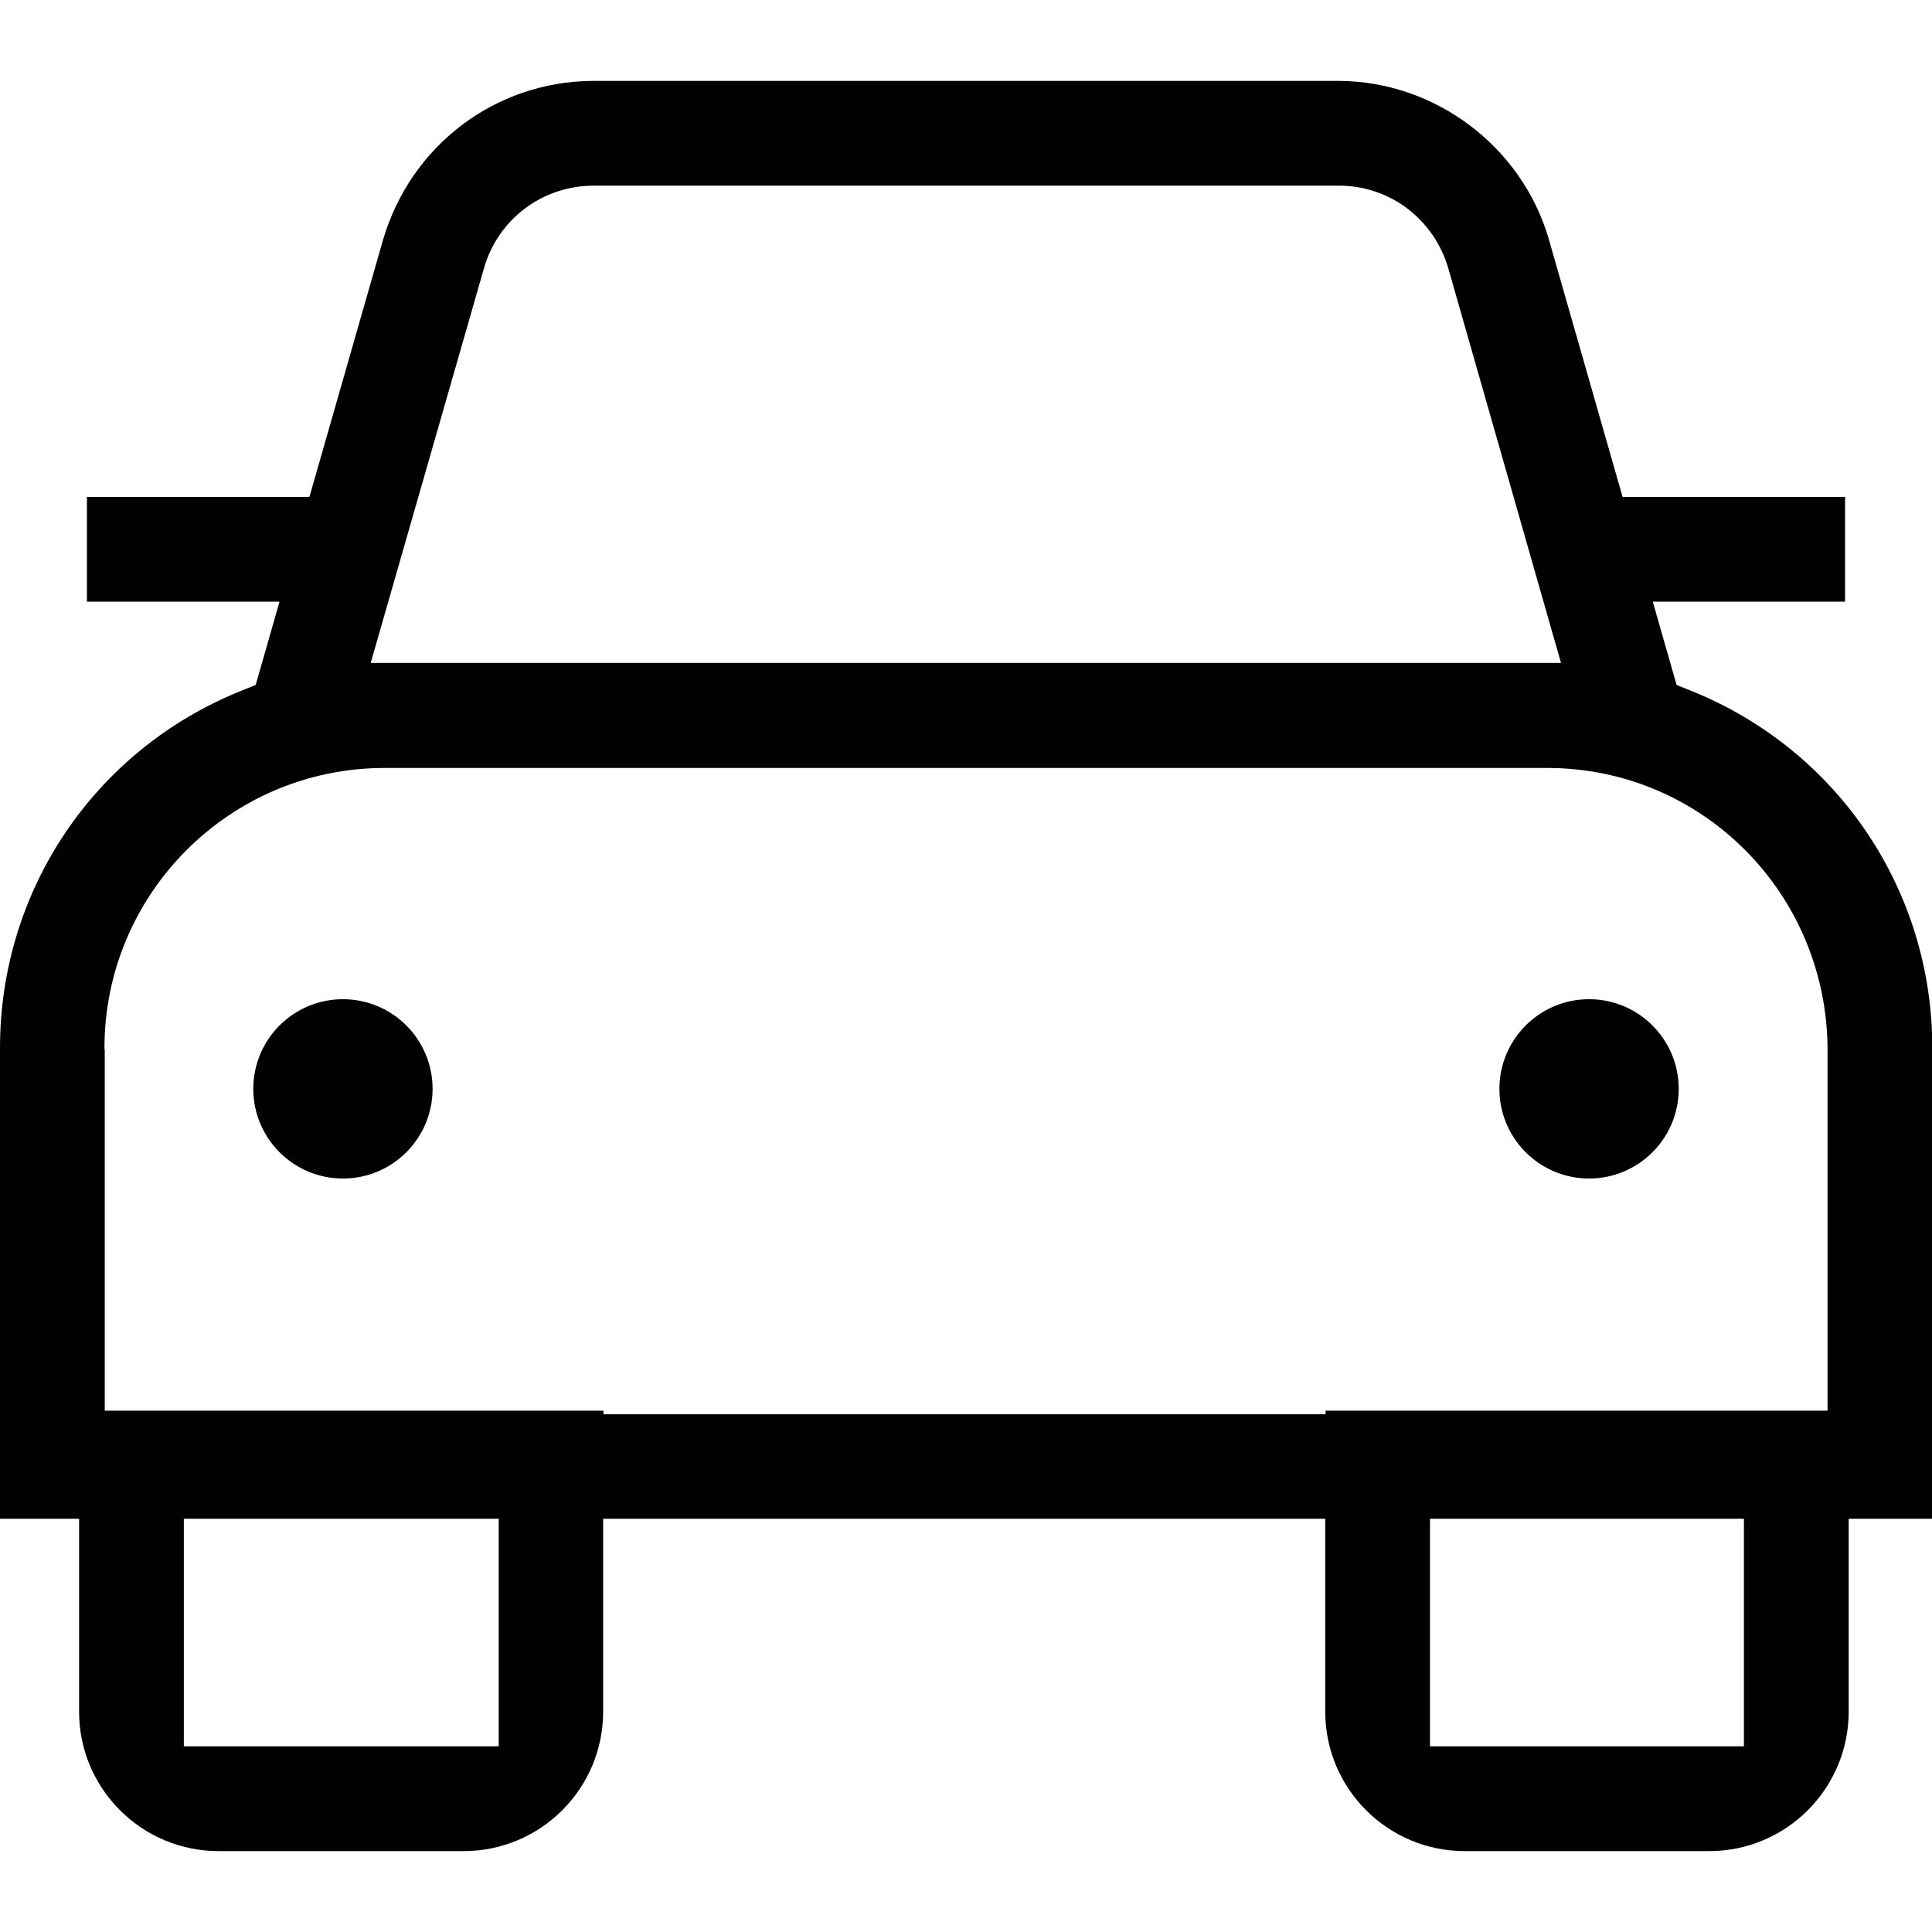
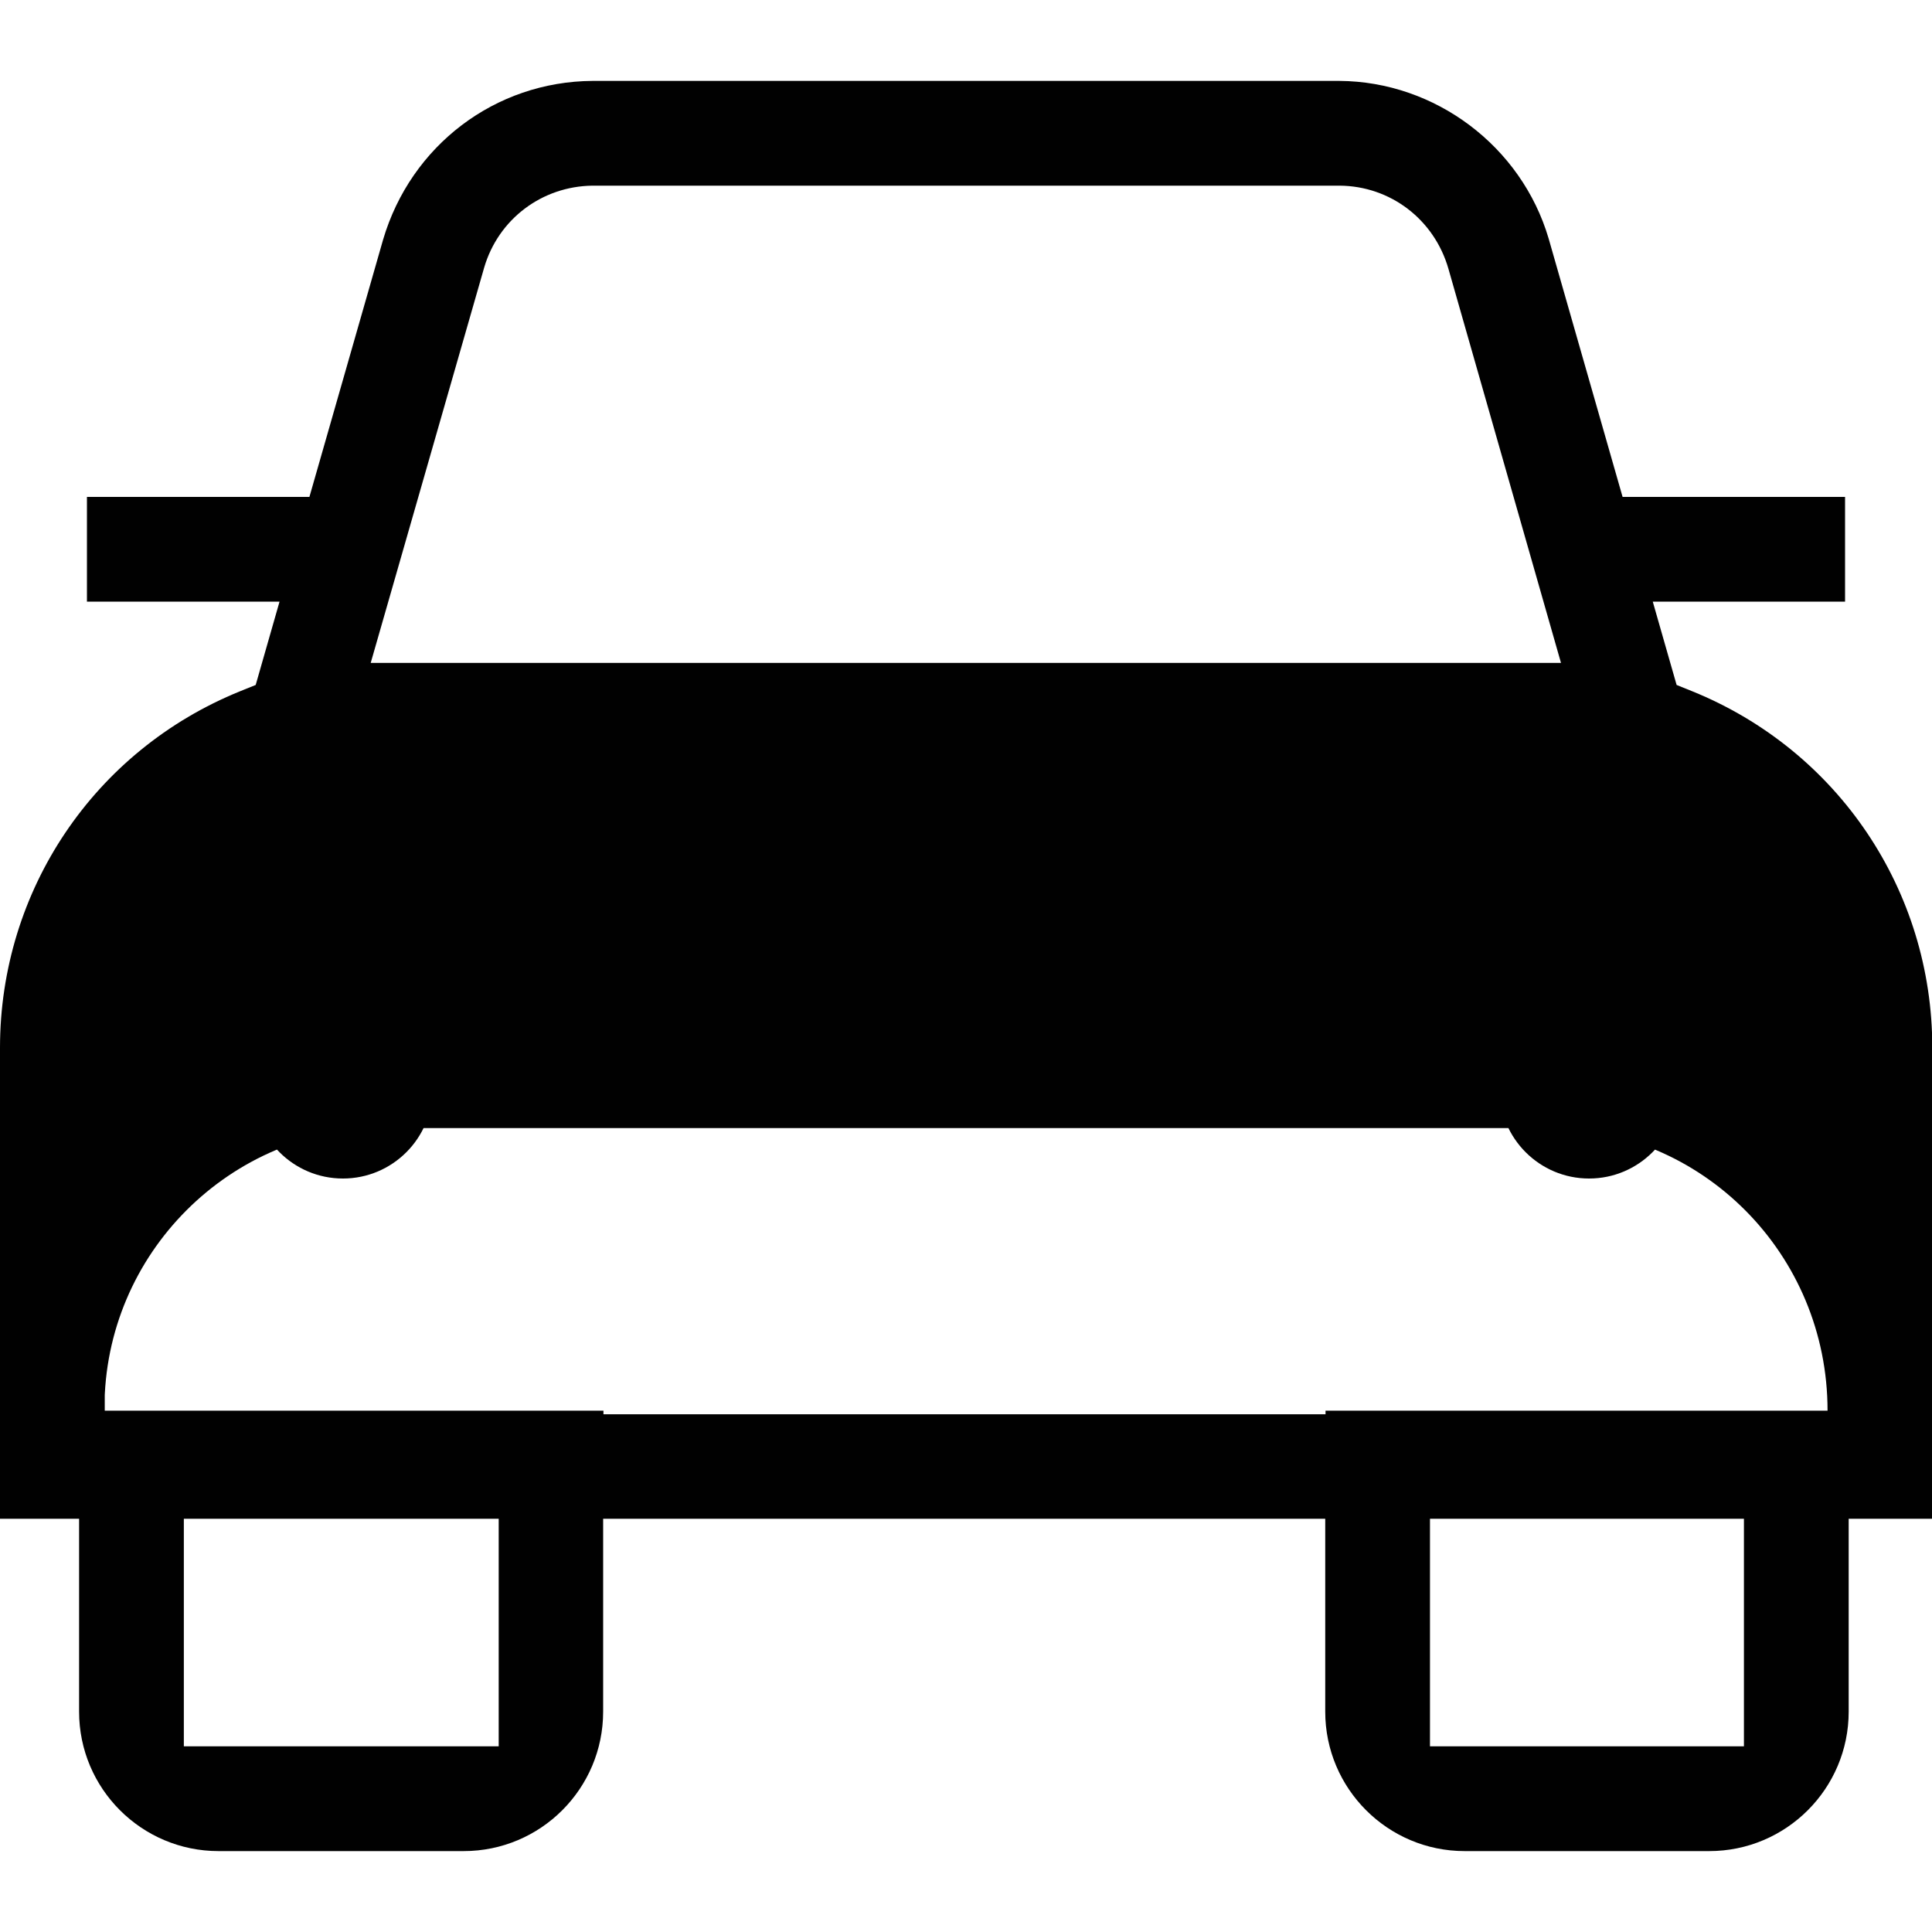
<svg xmlns="http://www.w3.org/2000/svg" id="Layer_1" data-name="Layer 1" viewBox="0 0 64 64">
  <defs>
    <style> .cls-1 { fill: #010101; } </style>
  </defs>
-   <path class="cls-1" d="M48.52,61.32c-2.55,0-4.62-2.07-4.62-4.62v-6.39h-23.92v6.39c0,2.55-2.07,4.62-4.62,4.62H7.24c-2.55,0-4.62-2.07-4.62-4.62v-6.39H0v-15.6c0-5.21,3.12-9.85,7.95-11.81l.52-.21.79-2.76H2.88v-3.47h7.37l2.44-8.52c.92-3.12,3.71-5.24,6.94-5.26h24.74c3.18.02,6.03,2.17,6.93,5.22l2.45,8.56h7.37v3.47h-6.37l.79,2.76.52.21c4.83,1.96,7.95,6.6,7.95,11.81v15.6h-2.77v6.39c0,2.55-2.07,4.62-4.62,4.62h-8.1ZM47.37,57.85h10.4v-7.54h-10.4v7.54ZM6.09,57.85h10.43v-7.54H6.09v7.54ZM3.47,34.8v11.93h16.52v.12h23.92v-.12h16.63v-11.93c0-5.2-4.16-9.36-9.28-9.36H12.74c-5.12,0-9.28,4.16-9.28,9.28M19.63,6.15c-1.68.02-3.12,1.11-3.59,2.71l-3.76,13.1h39.43s-3.73-13.06-3.73-13.06c-.47-1.63-1.92-2.74-3.61-2.75h-24.74ZM52.64,39.04c-1.64,0-2.97-1.33-2.97-2.97s1.33-2.97,2.97-2.97,2.97,1.33,2.97,2.97-1.33,2.97-2.97,2.97ZM11.36,39.04c-1.64,0-2.97-1.33-2.97-2.97s1.33-2.97,2.97-2.97,2.97,1.33,2.97,2.97-1.33,2.97-2.97,2.97Z" />
+   <path class="cls-1" d="M48.52,61.32c-2.55,0-4.62-2.07-4.62-4.62v-6.39h-23.92v6.39c0,2.55-2.07,4.62-4.62,4.62H7.24c-2.55,0-4.62-2.07-4.62-4.62v-6.39H0v-15.6c0-5.21,3.12-9.85,7.95-11.81l.52-.21.79-2.76H2.88v-3.47h7.37l2.44-8.52c.92-3.12,3.71-5.24,6.94-5.26h24.74c3.18.02,6.03,2.17,6.93,5.22l2.45,8.56h7.37v3.47h-6.37l.79,2.76.52.21c4.83,1.96,7.95,6.6,7.95,11.81v15.6h-2.77v6.39c0,2.55-2.07,4.62-4.62,4.62h-8.1ZM47.37,57.85h10.4v-7.54h-10.4v7.54ZM6.09,57.85h10.43v-7.54H6.09v7.54ZM3.47,34.8v11.93h16.52v.12h23.92v-.12h16.63c0-5.2-4.16-9.36-9.28-9.36H12.74c-5.12,0-9.28,4.16-9.28,9.28M19.63,6.15c-1.68.02-3.12,1.11-3.59,2.71l-3.76,13.1h39.43s-3.73-13.06-3.73-13.06c-.47-1.63-1.92-2.74-3.61-2.75h-24.74ZM52.64,39.04c-1.64,0-2.97-1.33-2.97-2.97s1.33-2.97,2.97-2.97,2.97,1.33,2.97,2.97-1.33,2.97-2.97,2.97ZM11.36,39.04c-1.64,0-2.97-1.33-2.97-2.97s1.33-2.97,2.97-2.97,2.97,1.33,2.97,2.97-1.33,2.97-2.97,2.97Z" />
</svg>